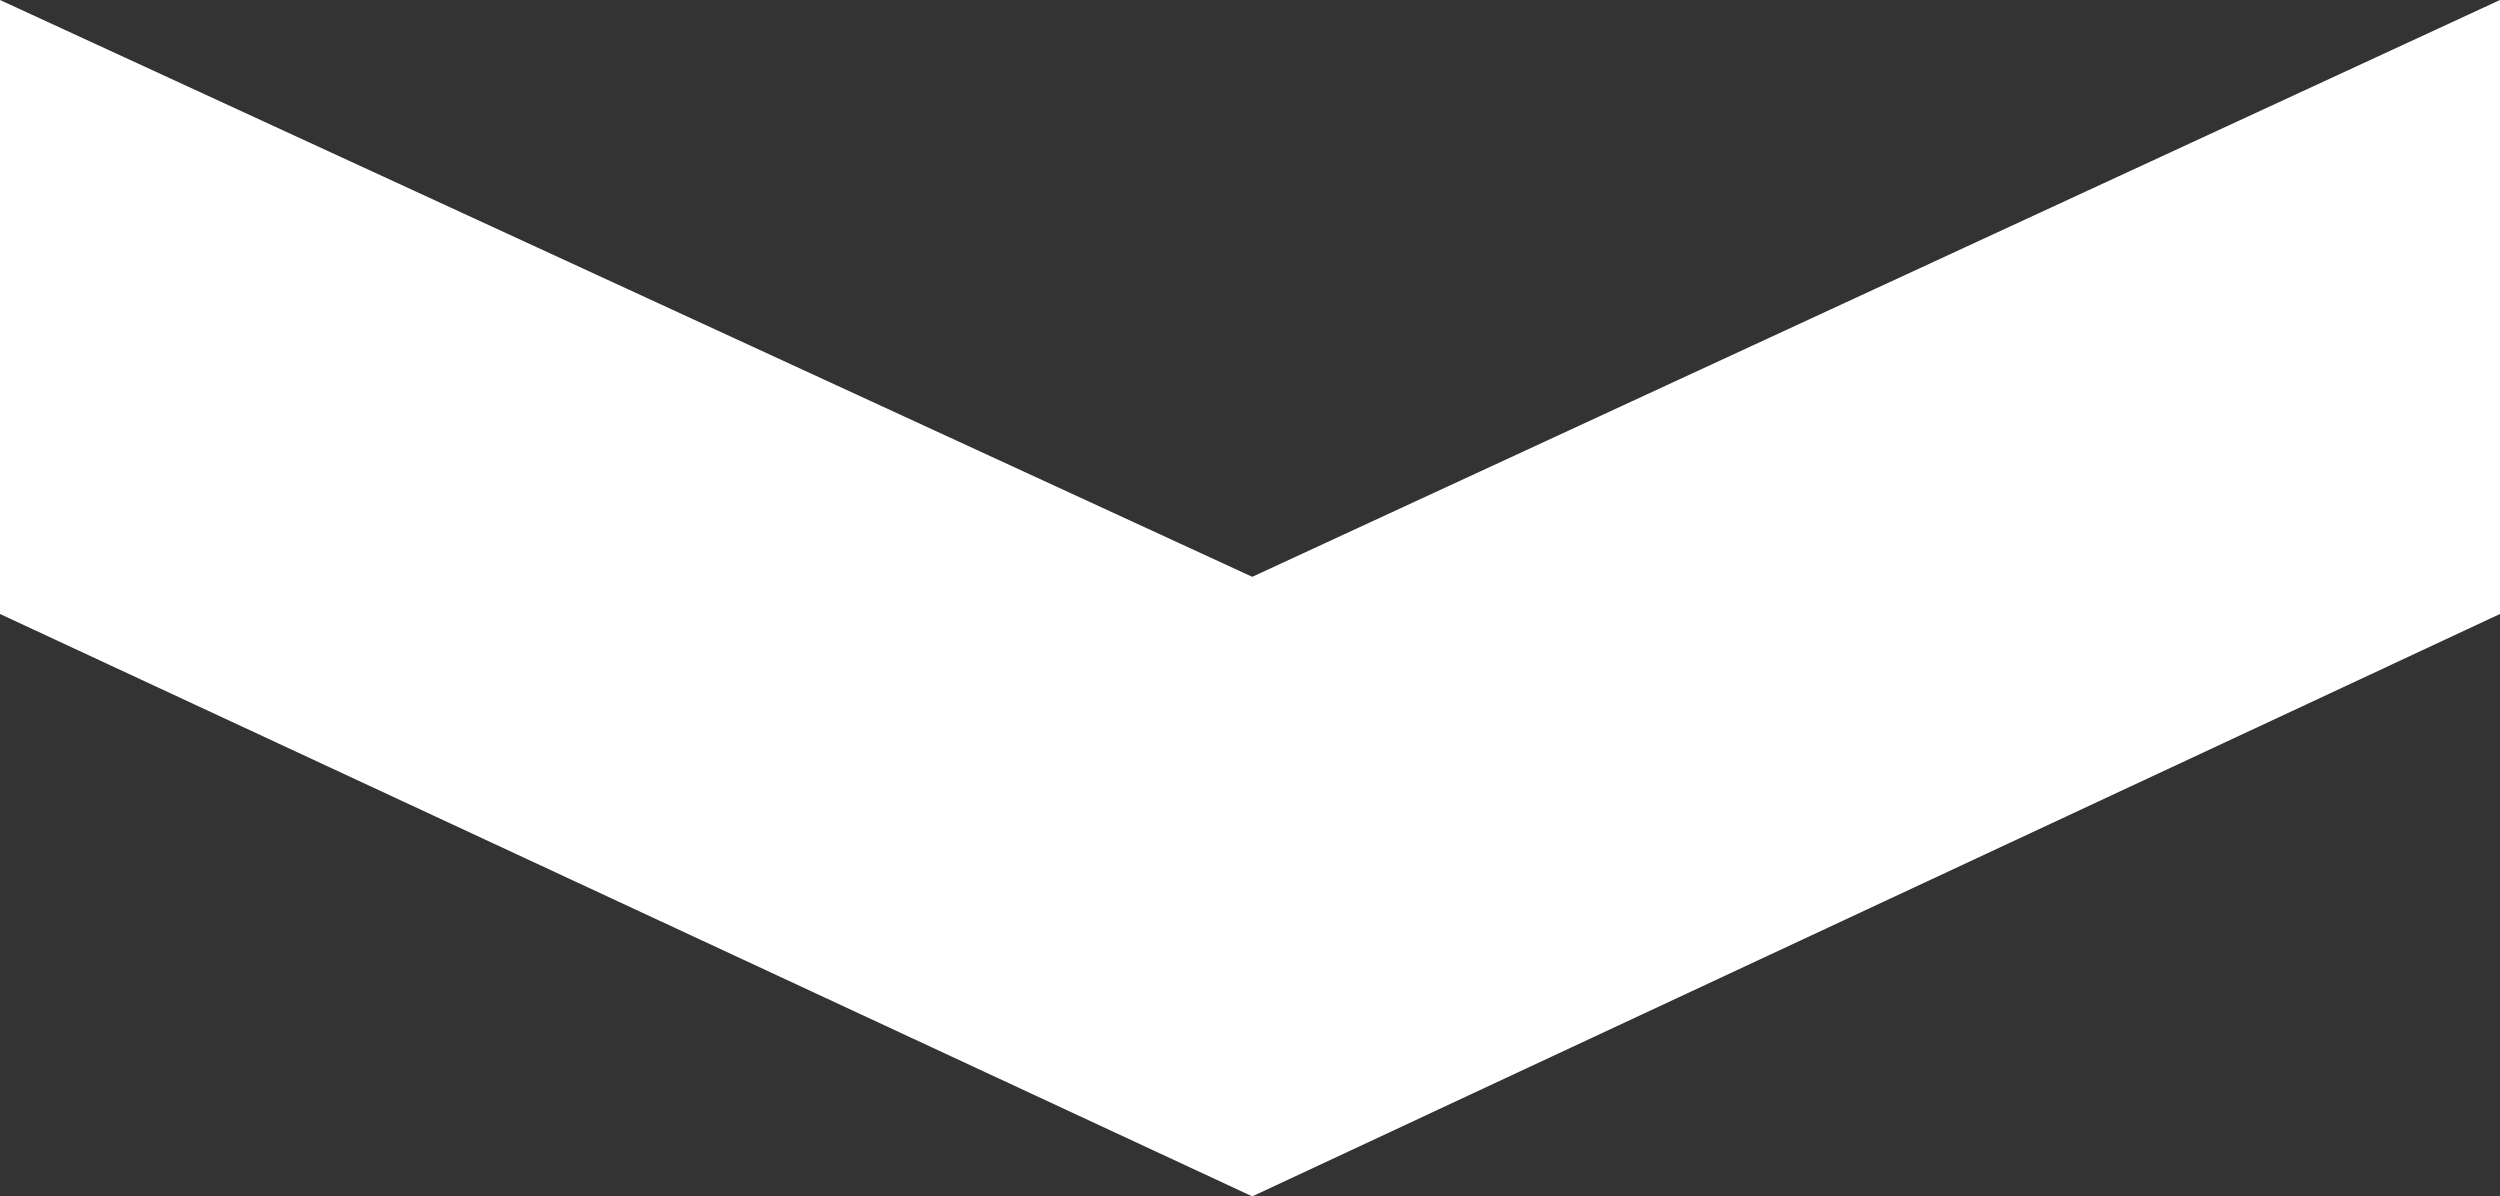
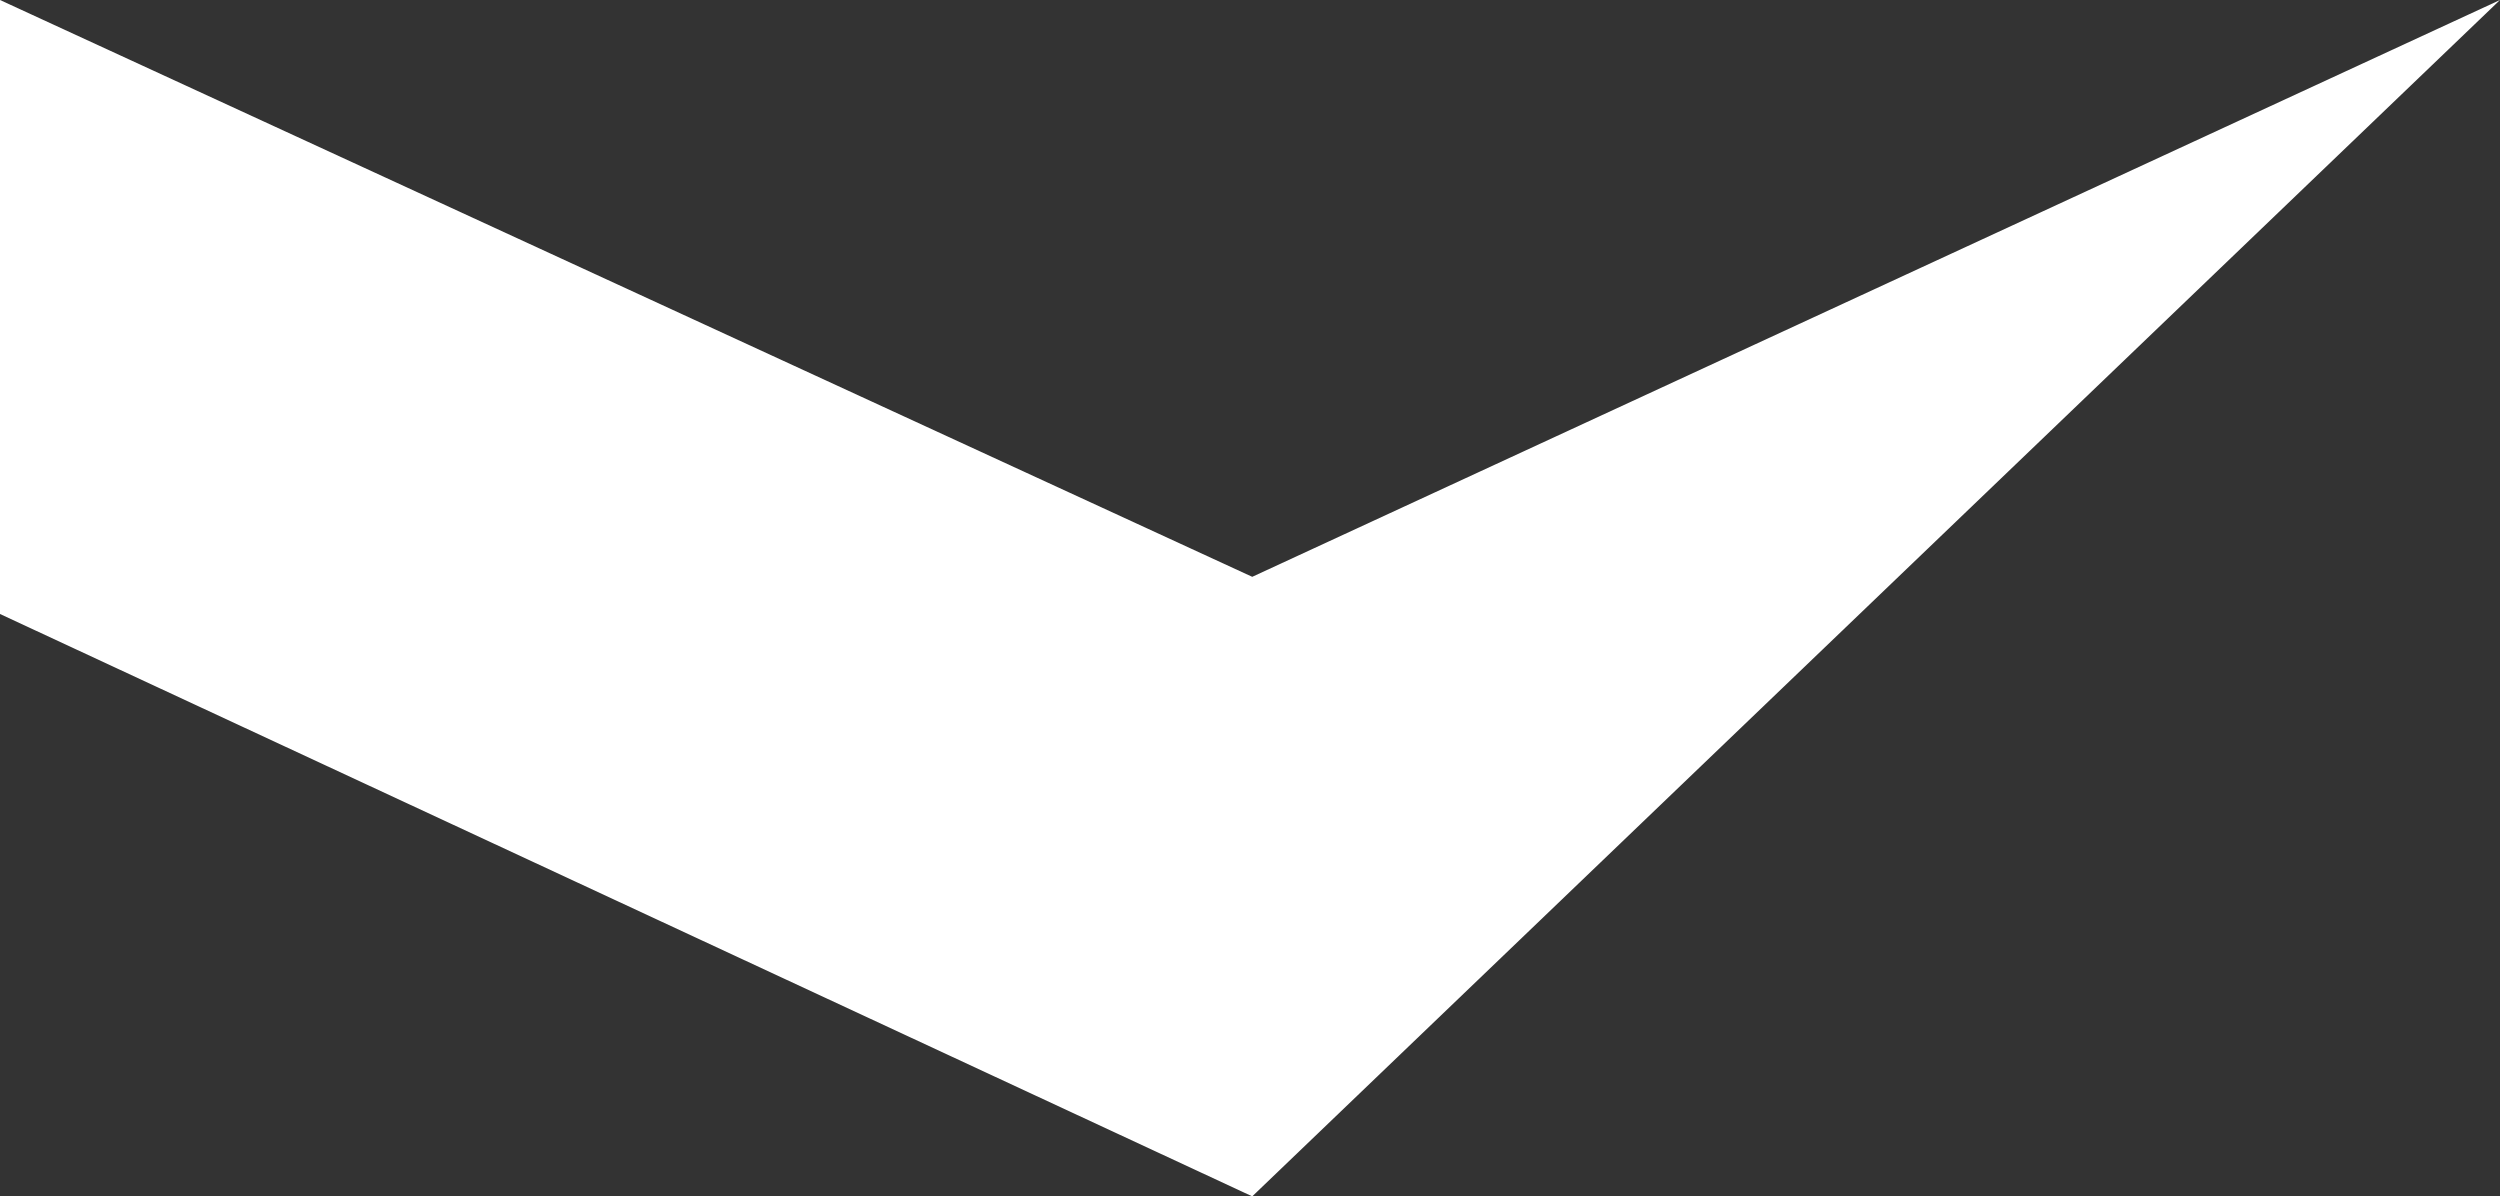
<svg xmlns="http://www.w3.org/2000/svg" width="34.634" height="16.574">
  <rect width="100%" height="100%" fill="#333333" stroke="none" />
-   <path data-name="Path 447" d="M17.348 16.574L0 8.506V0l17.348 7.991L34.634 0v8.506z" fill="#fff" />
+   <path data-name="Path 447" d="M17.348 16.574L0 8.506V0l17.348 7.991L34.634 0z" fill="#fff" />
</svg>